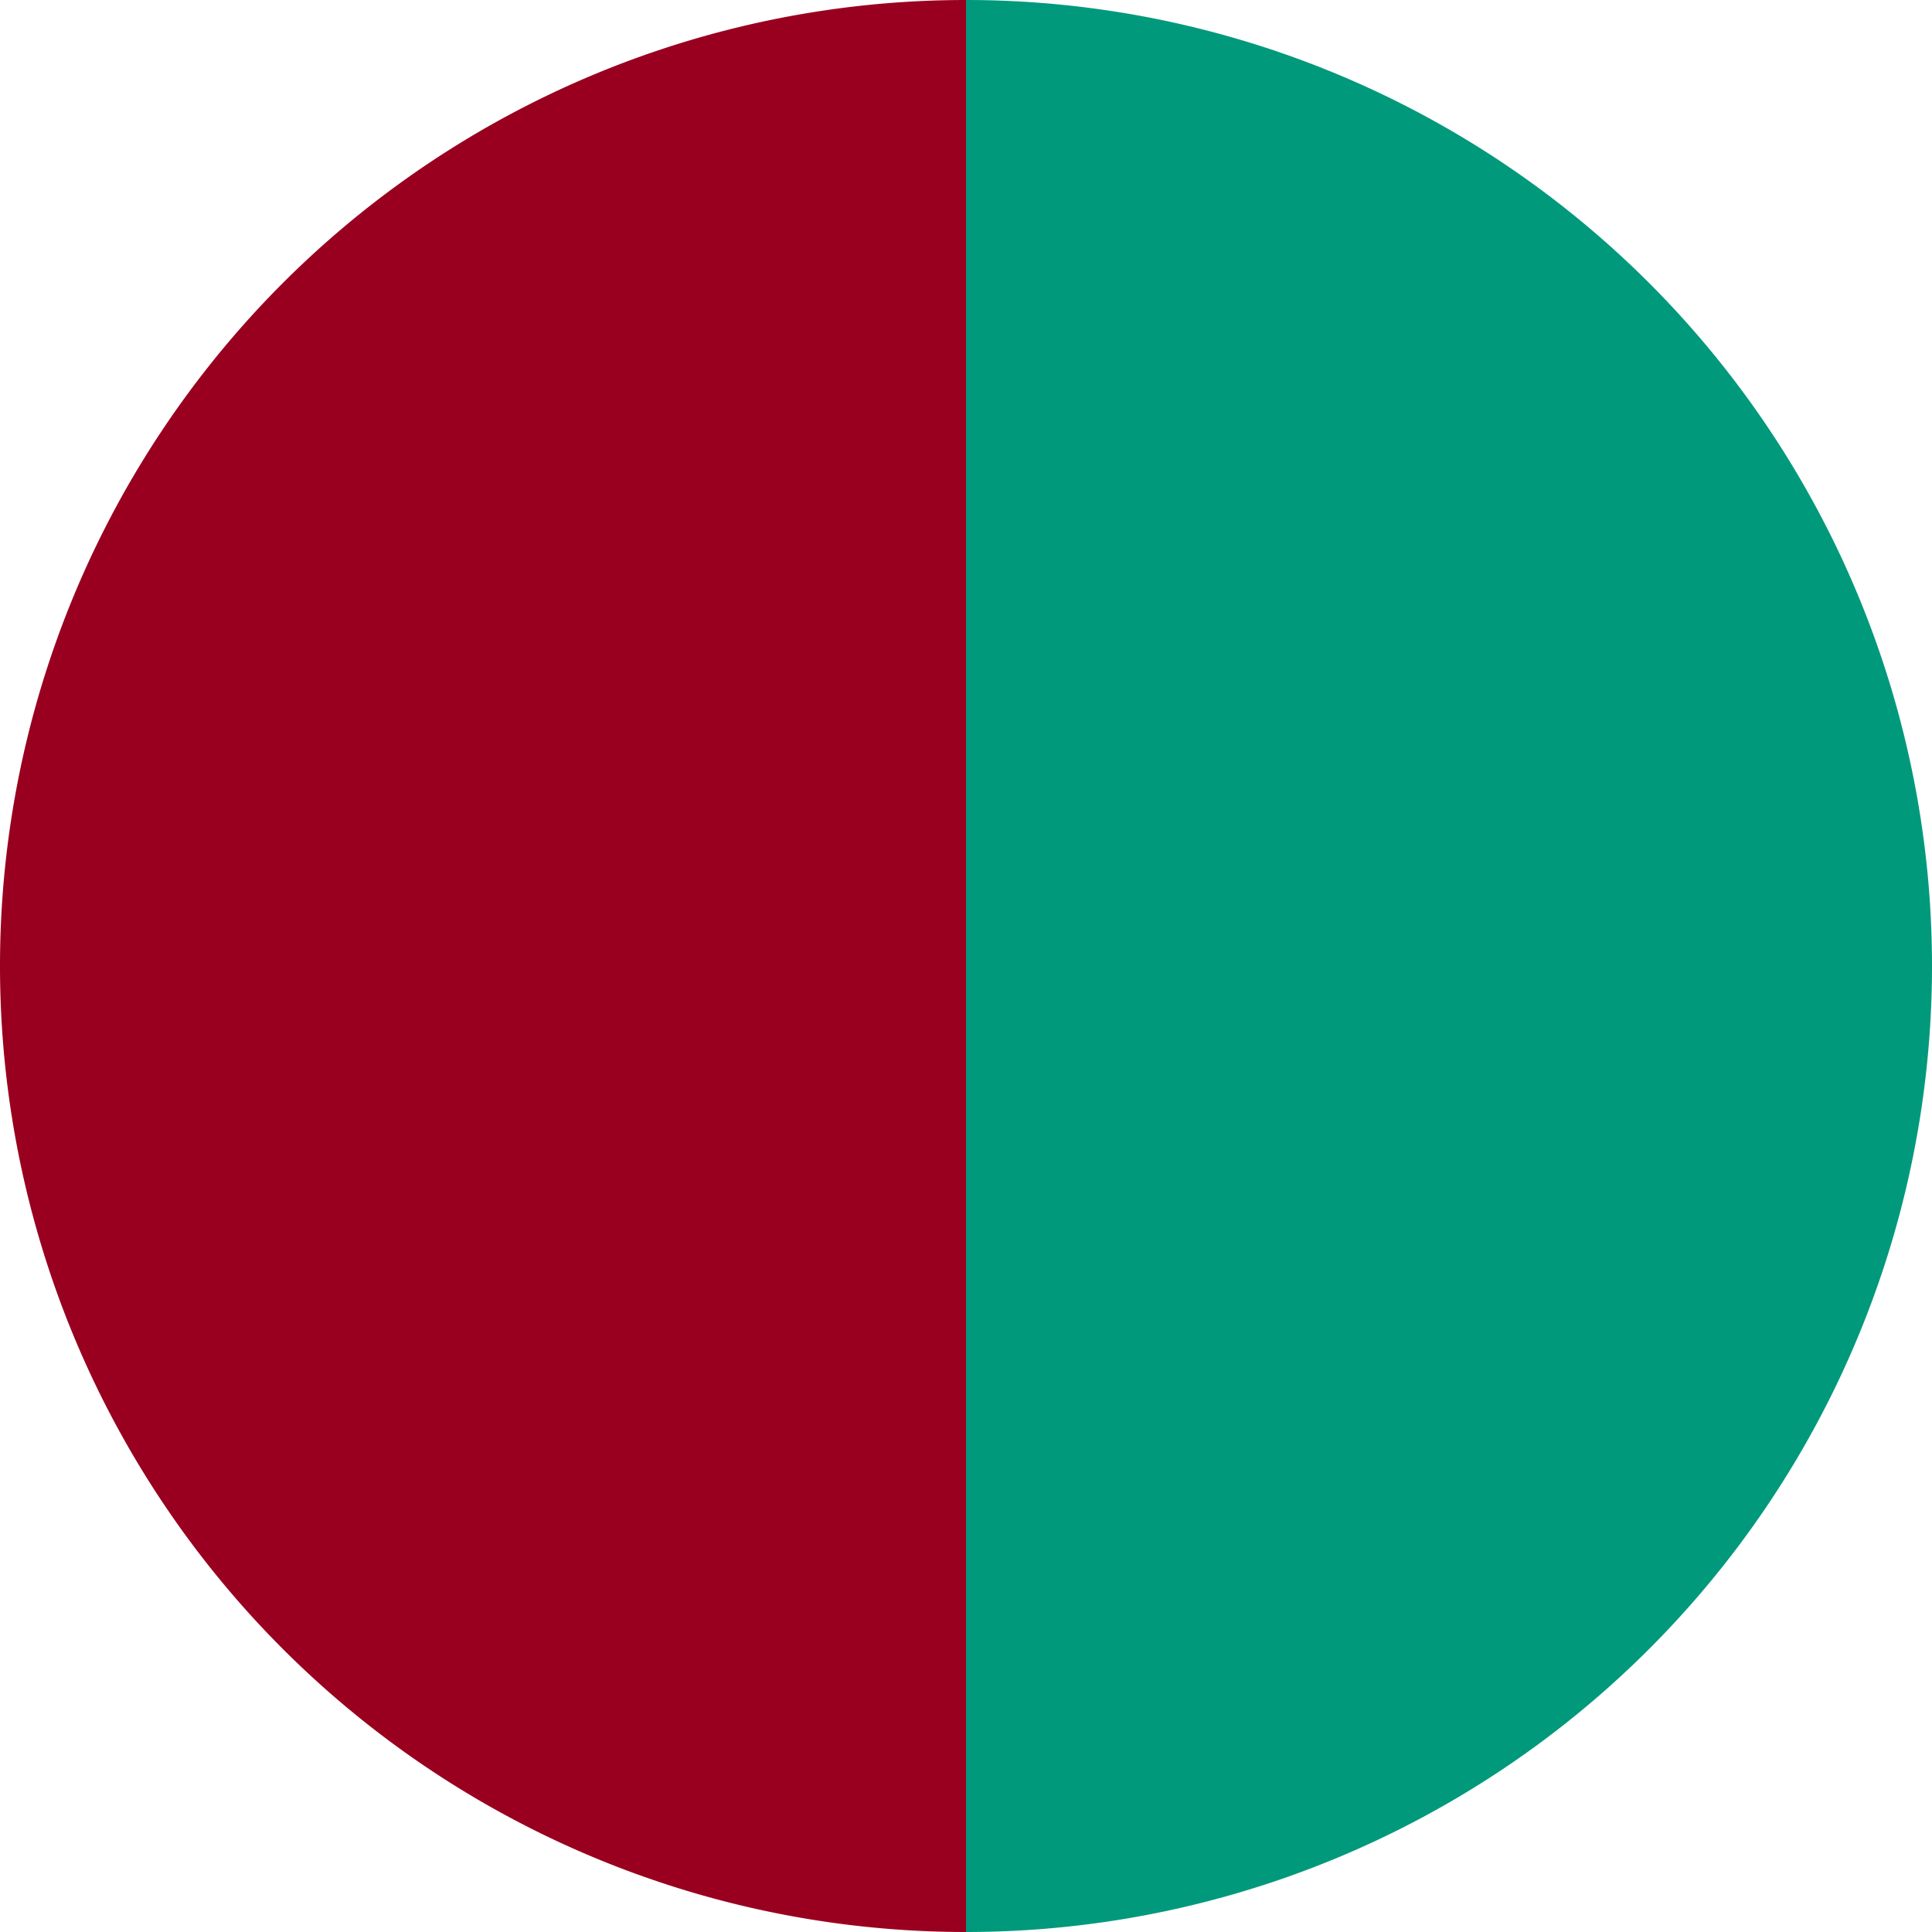
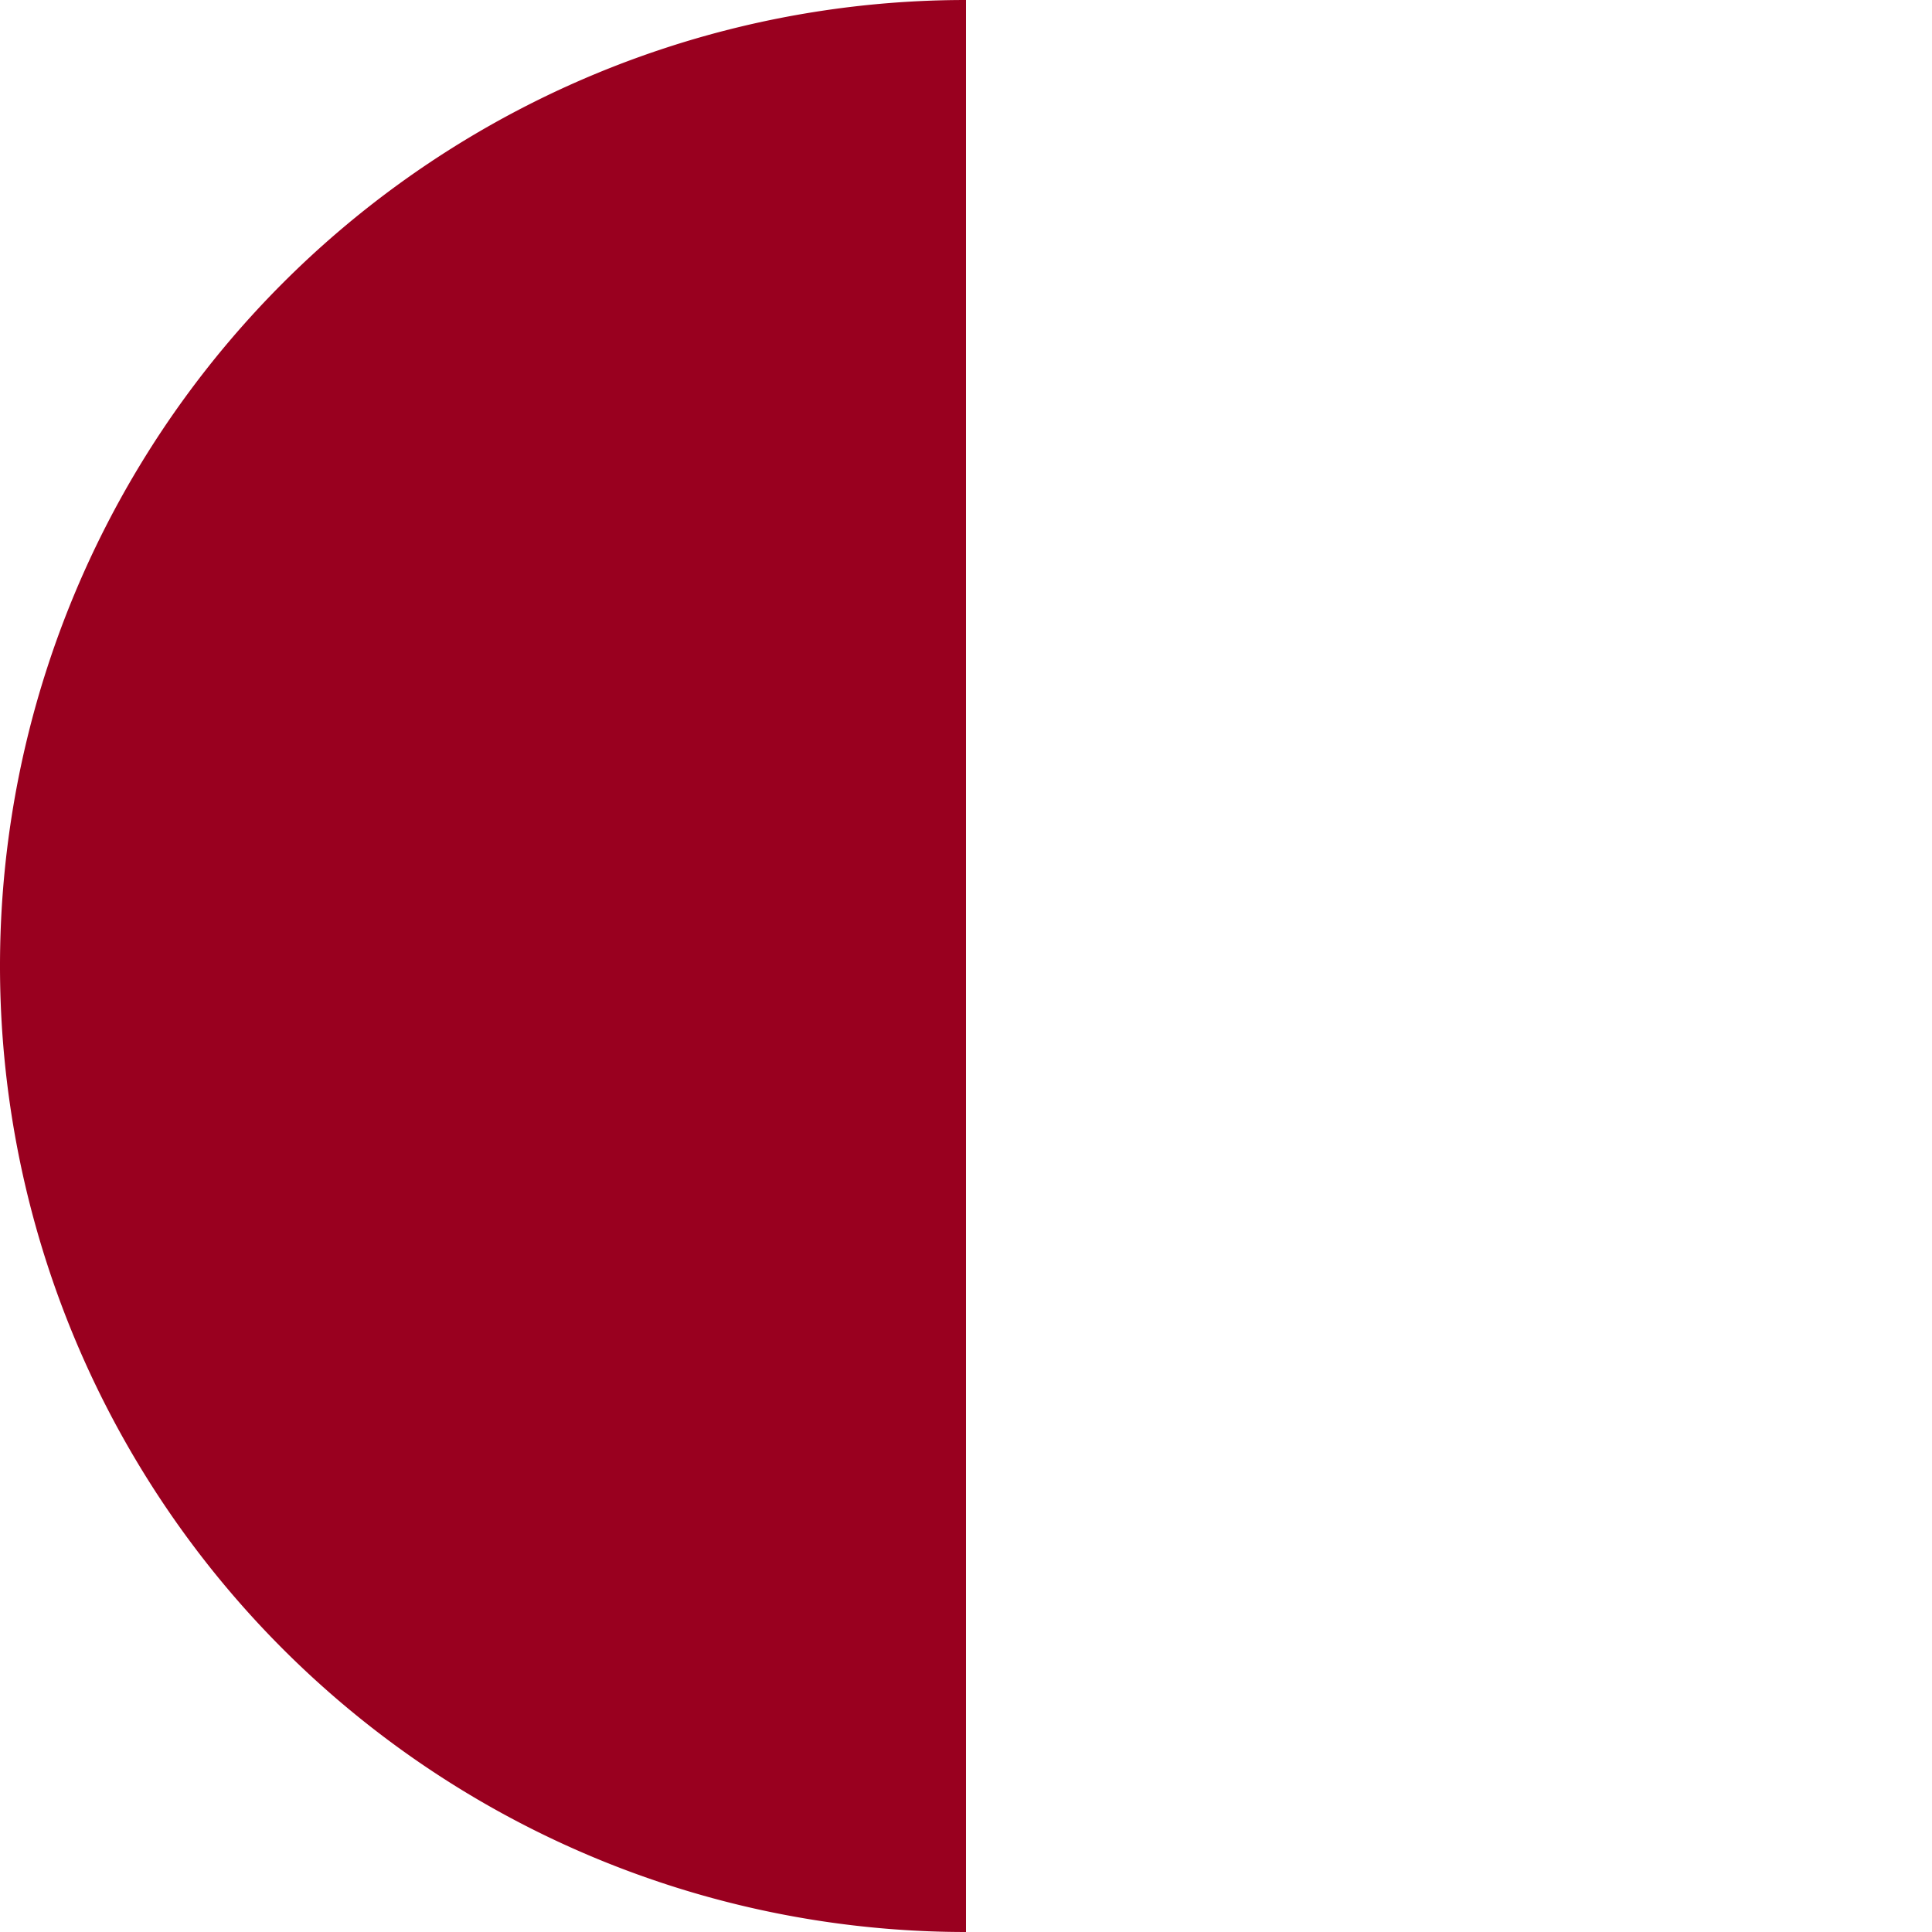
<svg xmlns="http://www.w3.org/2000/svg" width="500" height="500" viewBox="-1 -1 2 2">
-   <path d="M 0 -1               A 1,1 0 0,1 0 1             L 0,0              z" fill="#00997c" />
  <path d="M 0 1               A 1,1 0 0,1 -0 -1             L 0,0              z" fill="#99001f" />
</svg>